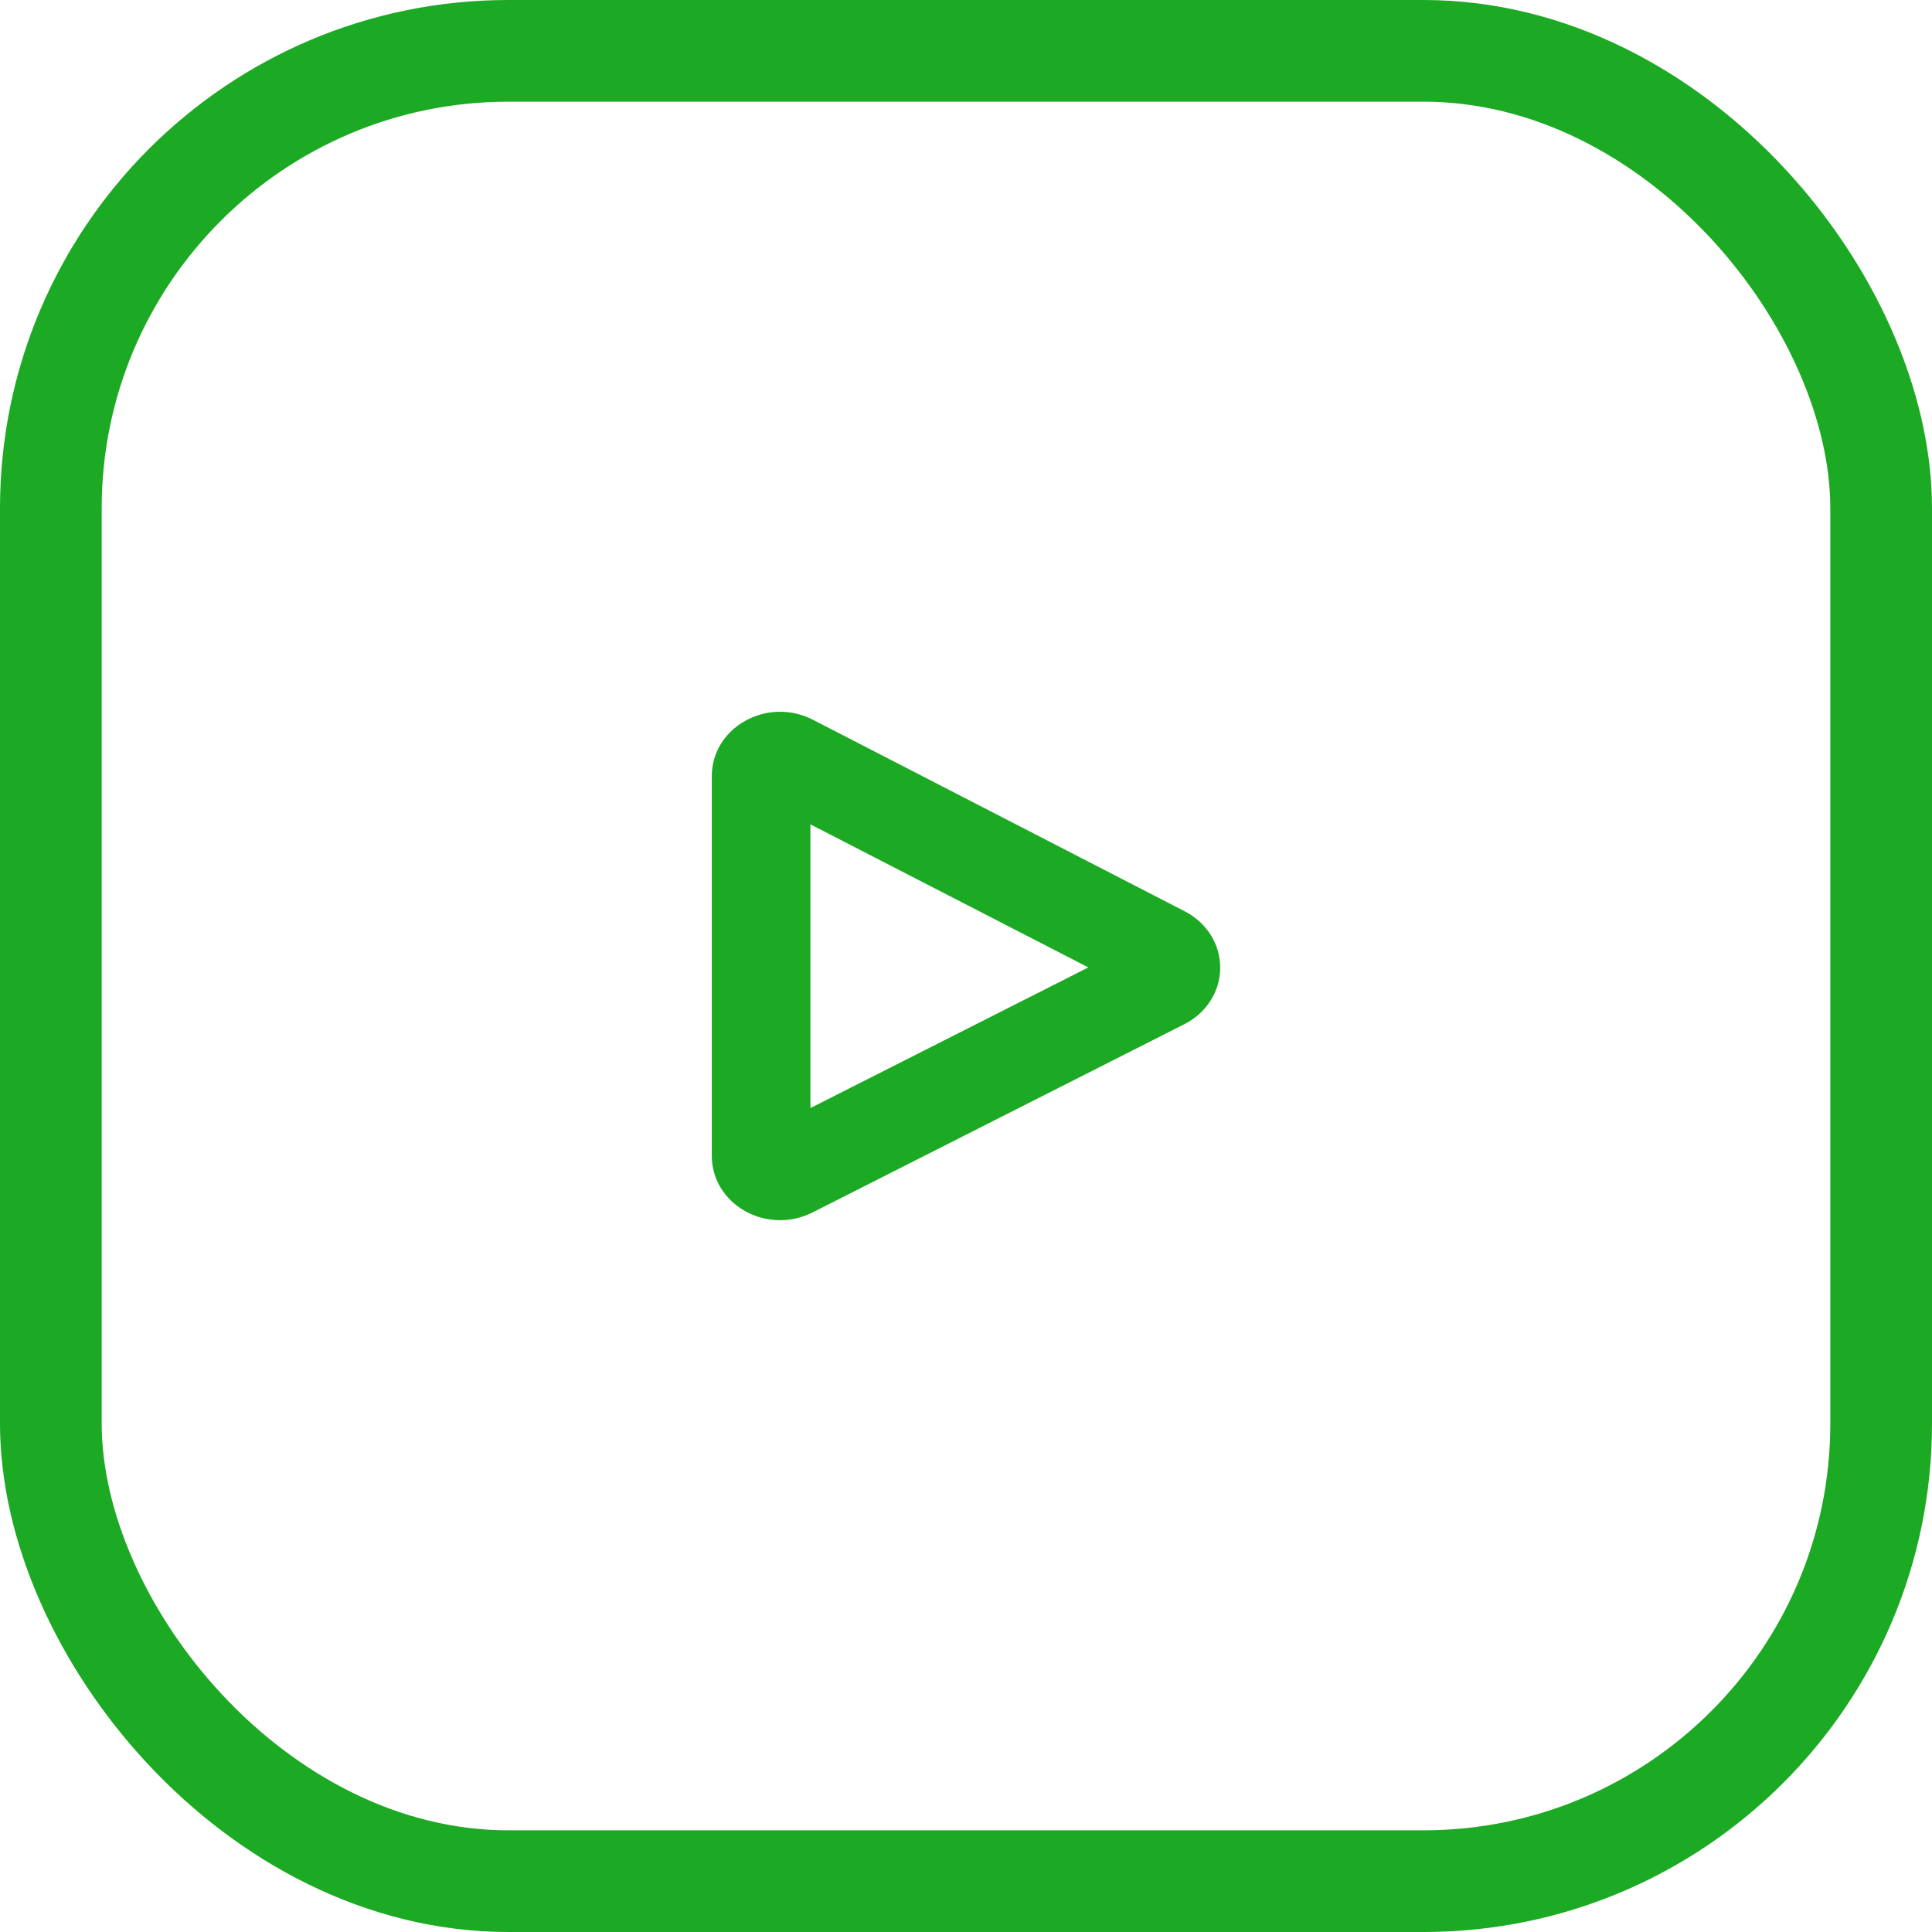
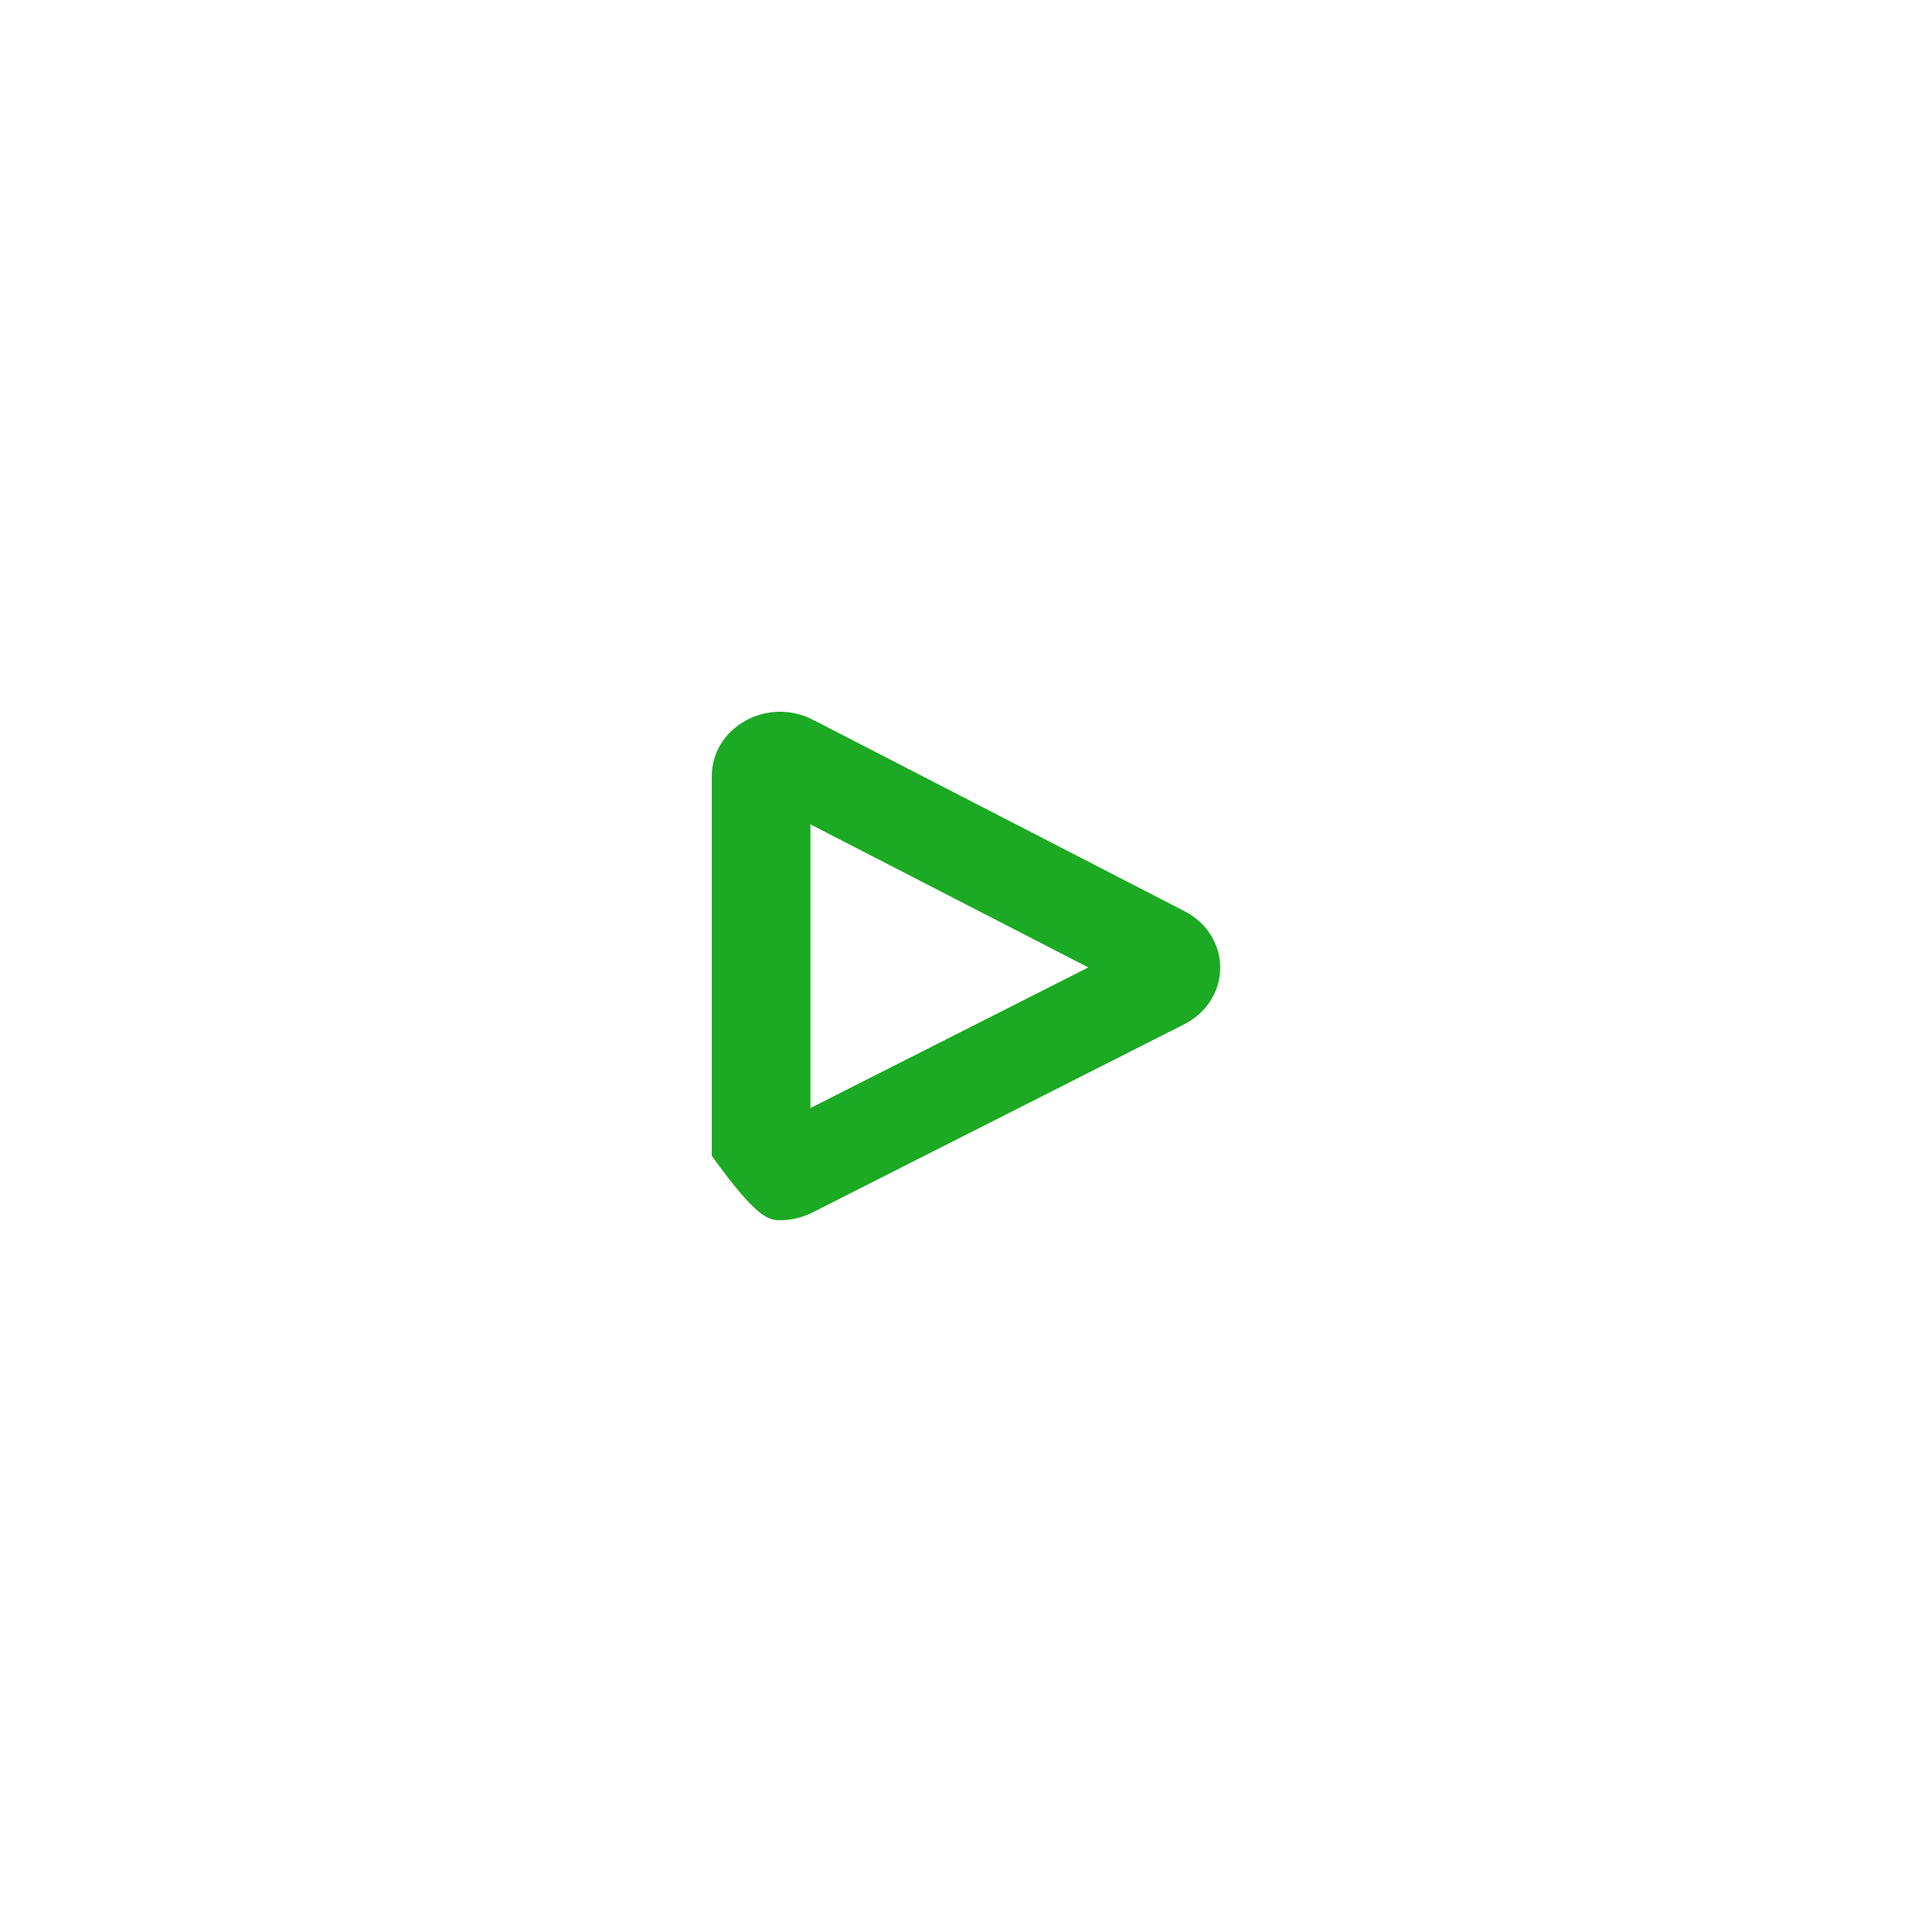
<svg xmlns="http://www.w3.org/2000/svg" width="19" height="19" viewBox="0 0 19 19" fill="none">
-   <rect x="0.5" y="0.5" width="18" height="18" rx="4.5" stroke="#1CA923" />
-   <path d="M11.651 8.962L7.994 7.078C7.784 6.97 7.535 6.974 7.329 7.089C7.123 7.204 7 7.407 7 7.633V11.367C7 11.592 7.122 11.794 7.327 11.91C7.434 11.97 7.553 12 7.671 12C7.78 12 7.889 11.975 7.99 11.924L11.646 10.073C11.864 9.963 11.999 9.751 12 9.519C12.001 9.286 11.867 9.073 11.651 8.962ZM7.97 10.897V8.107L10.703 9.514L7.97 10.897Z" fill="#1CA923" />
+   <path d="M11.651 8.962L7.994 7.078C7.784 6.97 7.535 6.974 7.329 7.089C7.123 7.204 7 7.407 7 7.633V11.367C7.434 11.97 7.553 12 7.671 12C7.78 12 7.889 11.975 7.99 11.924L11.646 10.073C11.864 9.963 11.999 9.751 12 9.519C12.001 9.286 11.867 9.073 11.651 8.962ZM7.97 10.897V8.107L10.703 9.514L7.97 10.897Z" fill="#1CA923" />
</svg>